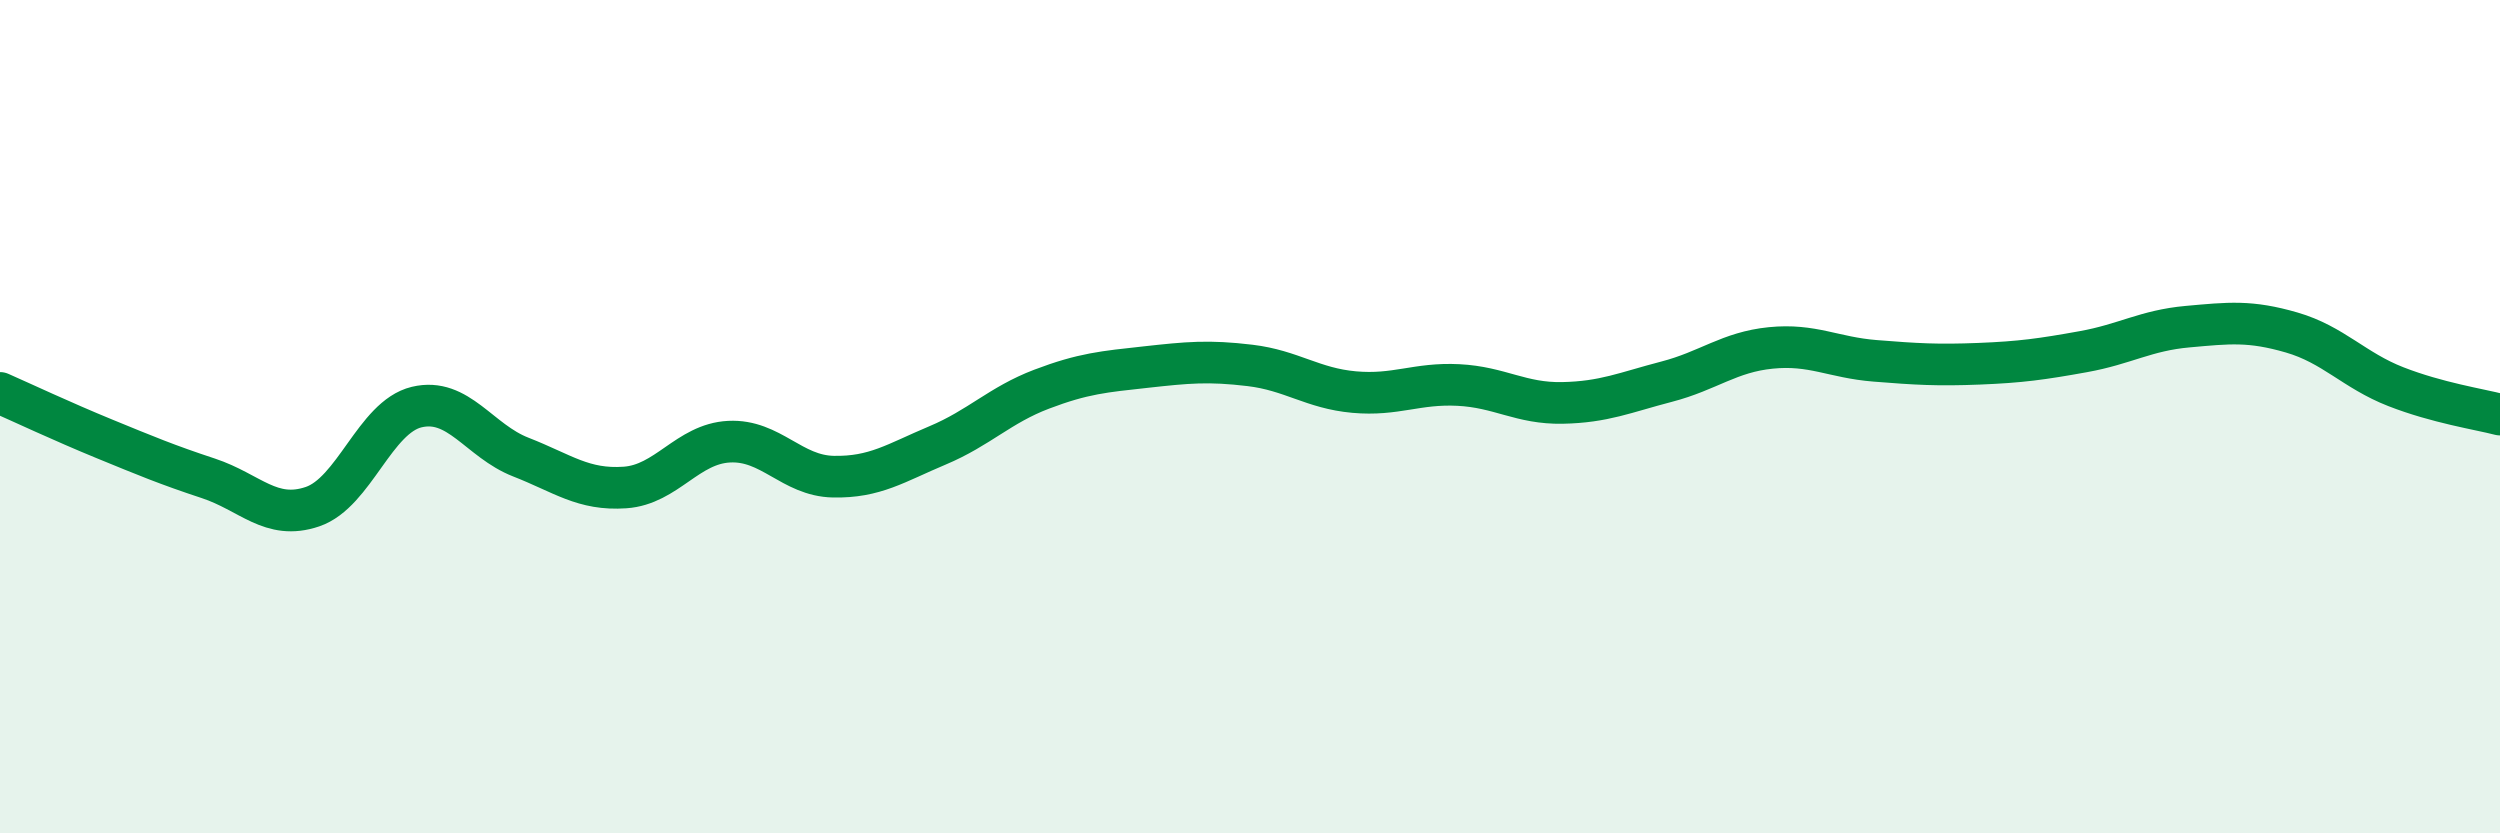
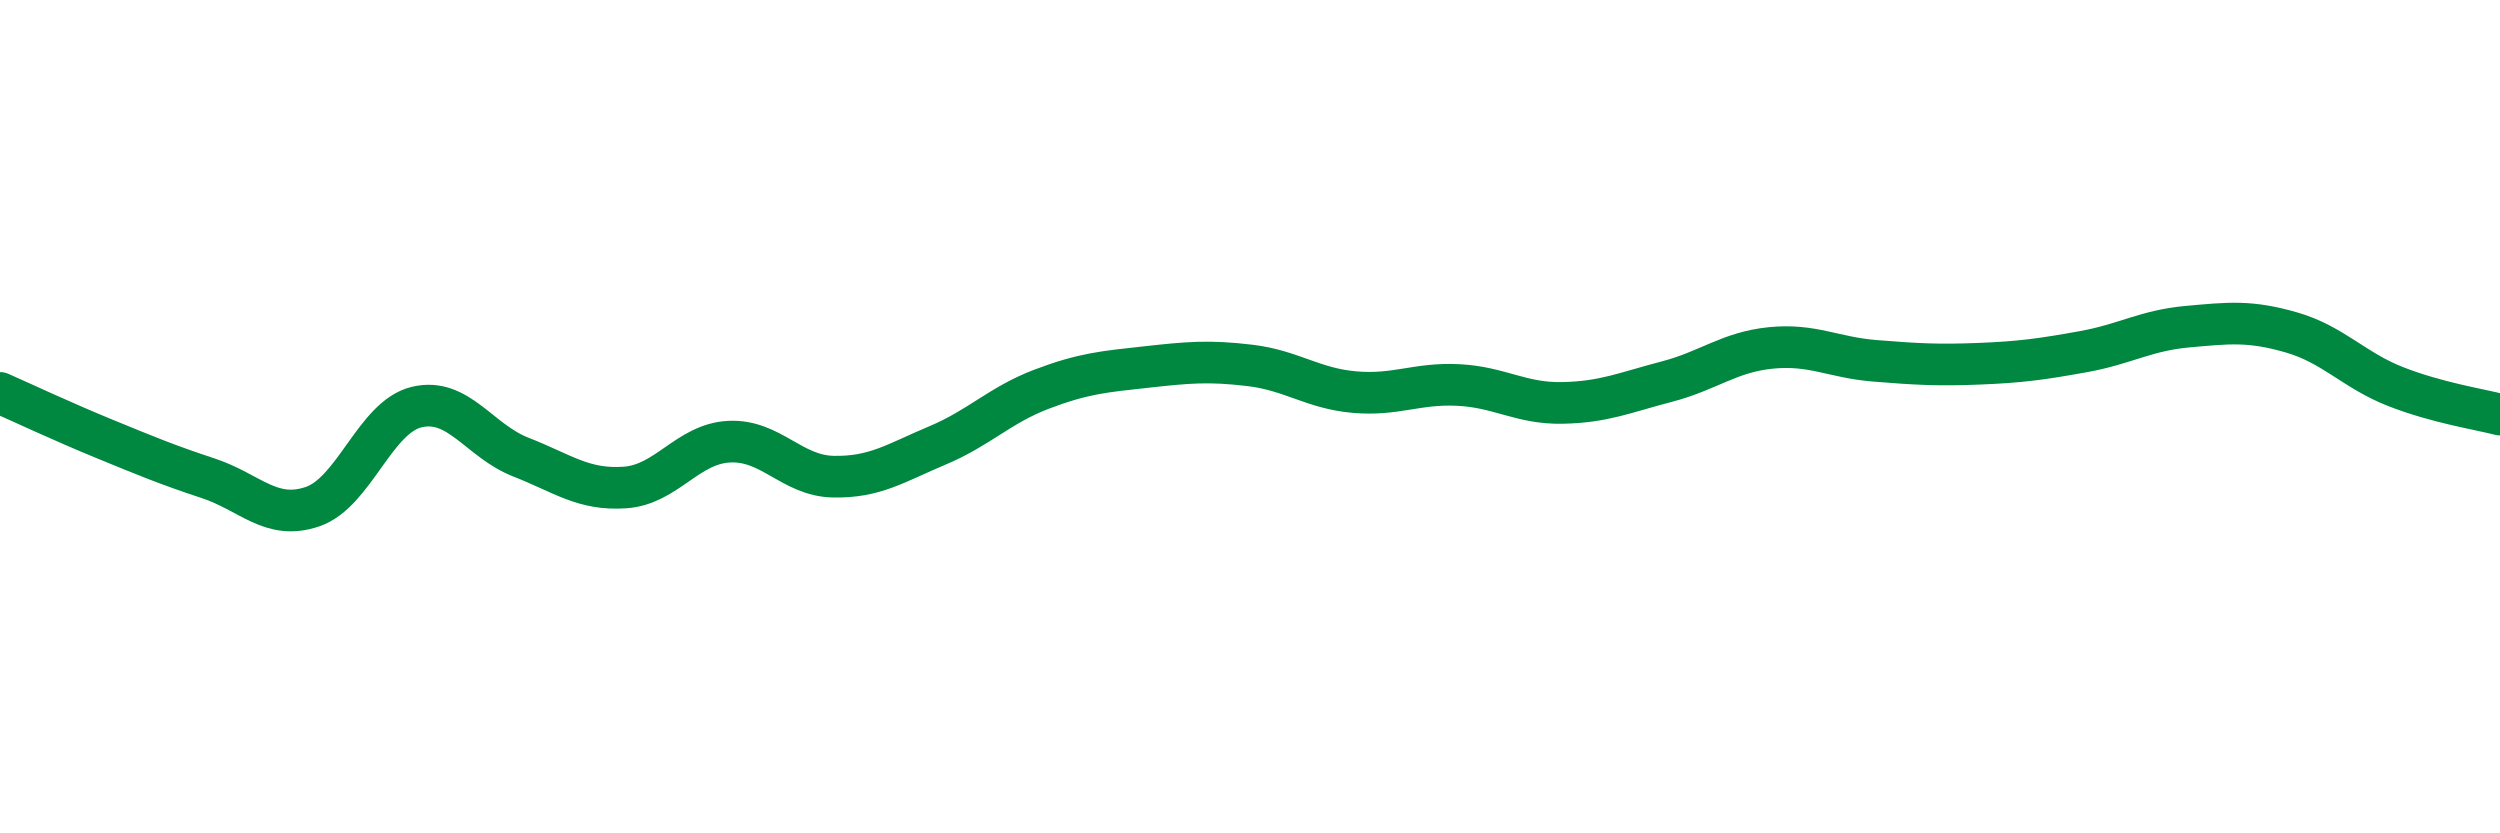
<svg xmlns="http://www.w3.org/2000/svg" width="60" height="20" viewBox="0 0 60 20">
-   <path d="M 0,9.43 C 0.5,9.65 1.5,10.12 2.5,10.53 C 3.5,10.94 4,11.15 5,11.48 C 6,11.81 6.5,12.5 7.5,12.16 C 8.5,11.82 9,10.01 10,9.77 C 11,9.53 11.5,10.58 12.5,10.97 C 13.5,11.36 14,11.77 15,11.7 C 16,11.63 16.5,10.65 17.5,10.6 C 18.5,10.55 19,11.42 20,11.44 C 21,11.46 21.5,11.11 22.5,10.69 C 23.5,10.27 24,9.72 25,9.34 C 26,8.96 26.5,8.92 27.5,8.81 C 28.5,8.7 29,8.65 30,8.77 C 31,8.89 31.5,9.32 32.5,9.41 C 33.5,9.5 34,9.19 35,9.24 C 36,9.29 36.5,9.69 37.5,9.67 C 38.5,9.65 39,9.42 40,9.16 C 41,8.9 41.5,8.45 42.5,8.35 C 43.5,8.25 44,8.58 45,8.66 C 46,8.74 46.5,8.77 47.5,8.73 C 48.5,8.69 49,8.62 50,8.44 C 51,8.26 51.5,7.93 52.5,7.84 C 53.5,7.75 54,7.69 55,7.98 C 56,8.27 56.5,8.89 57.5,9.28 C 58.5,9.67 59.5,9.82 60,9.95L60 20L0 20Z" fill="#008740" opacity="0.1" stroke-linecap="round" stroke-linejoin="round" />
  <path d="M 0,9.43 C 0.5,9.65 1.5,10.12 2.5,10.53 C 3.5,10.94 4,11.15 5,11.48 C 6,11.81 6.5,12.5 7.5,12.16 C 8.5,11.82 9,10.01 10,9.77 C 11,9.53 11.5,10.58 12.5,10.97 C 13.5,11.36 14,11.77 15,11.7 C 16,11.63 16.5,10.65 17.5,10.6 C 18.5,10.55 19,11.42 20,11.44 C 21,11.46 21.5,11.11 22.5,10.69 C 23.5,10.27 24,9.72 25,9.34 C 26,8.96 26.5,8.92 27.5,8.81 C 28.5,8.7 29,8.65 30,8.77 C 31,8.89 31.5,9.32 32.5,9.41 C 33.5,9.5 34,9.19 35,9.24 C 36,9.29 36.5,9.69 37.5,9.67 C 38.5,9.65 39,9.42 40,9.16 C 41,8.9 41.5,8.45 42.5,8.35 C 43.5,8.25 44,8.58 45,8.66 C 46,8.74 46.5,8.77 47.5,8.73 C 48.5,8.69 49,8.62 50,8.44 C 51,8.26 51.5,7.93 52.5,7.84 C 53.5,7.75 54,7.69 55,7.98 C 56,8.27 56.5,8.89 57.5,9.28 C 58.5,9.67 59.5,9.82 60,9.95" stroke="#008740" stroke-width="1" fill="none" stroke-linecap="round" stroke-linejoin="round" />
</svg>